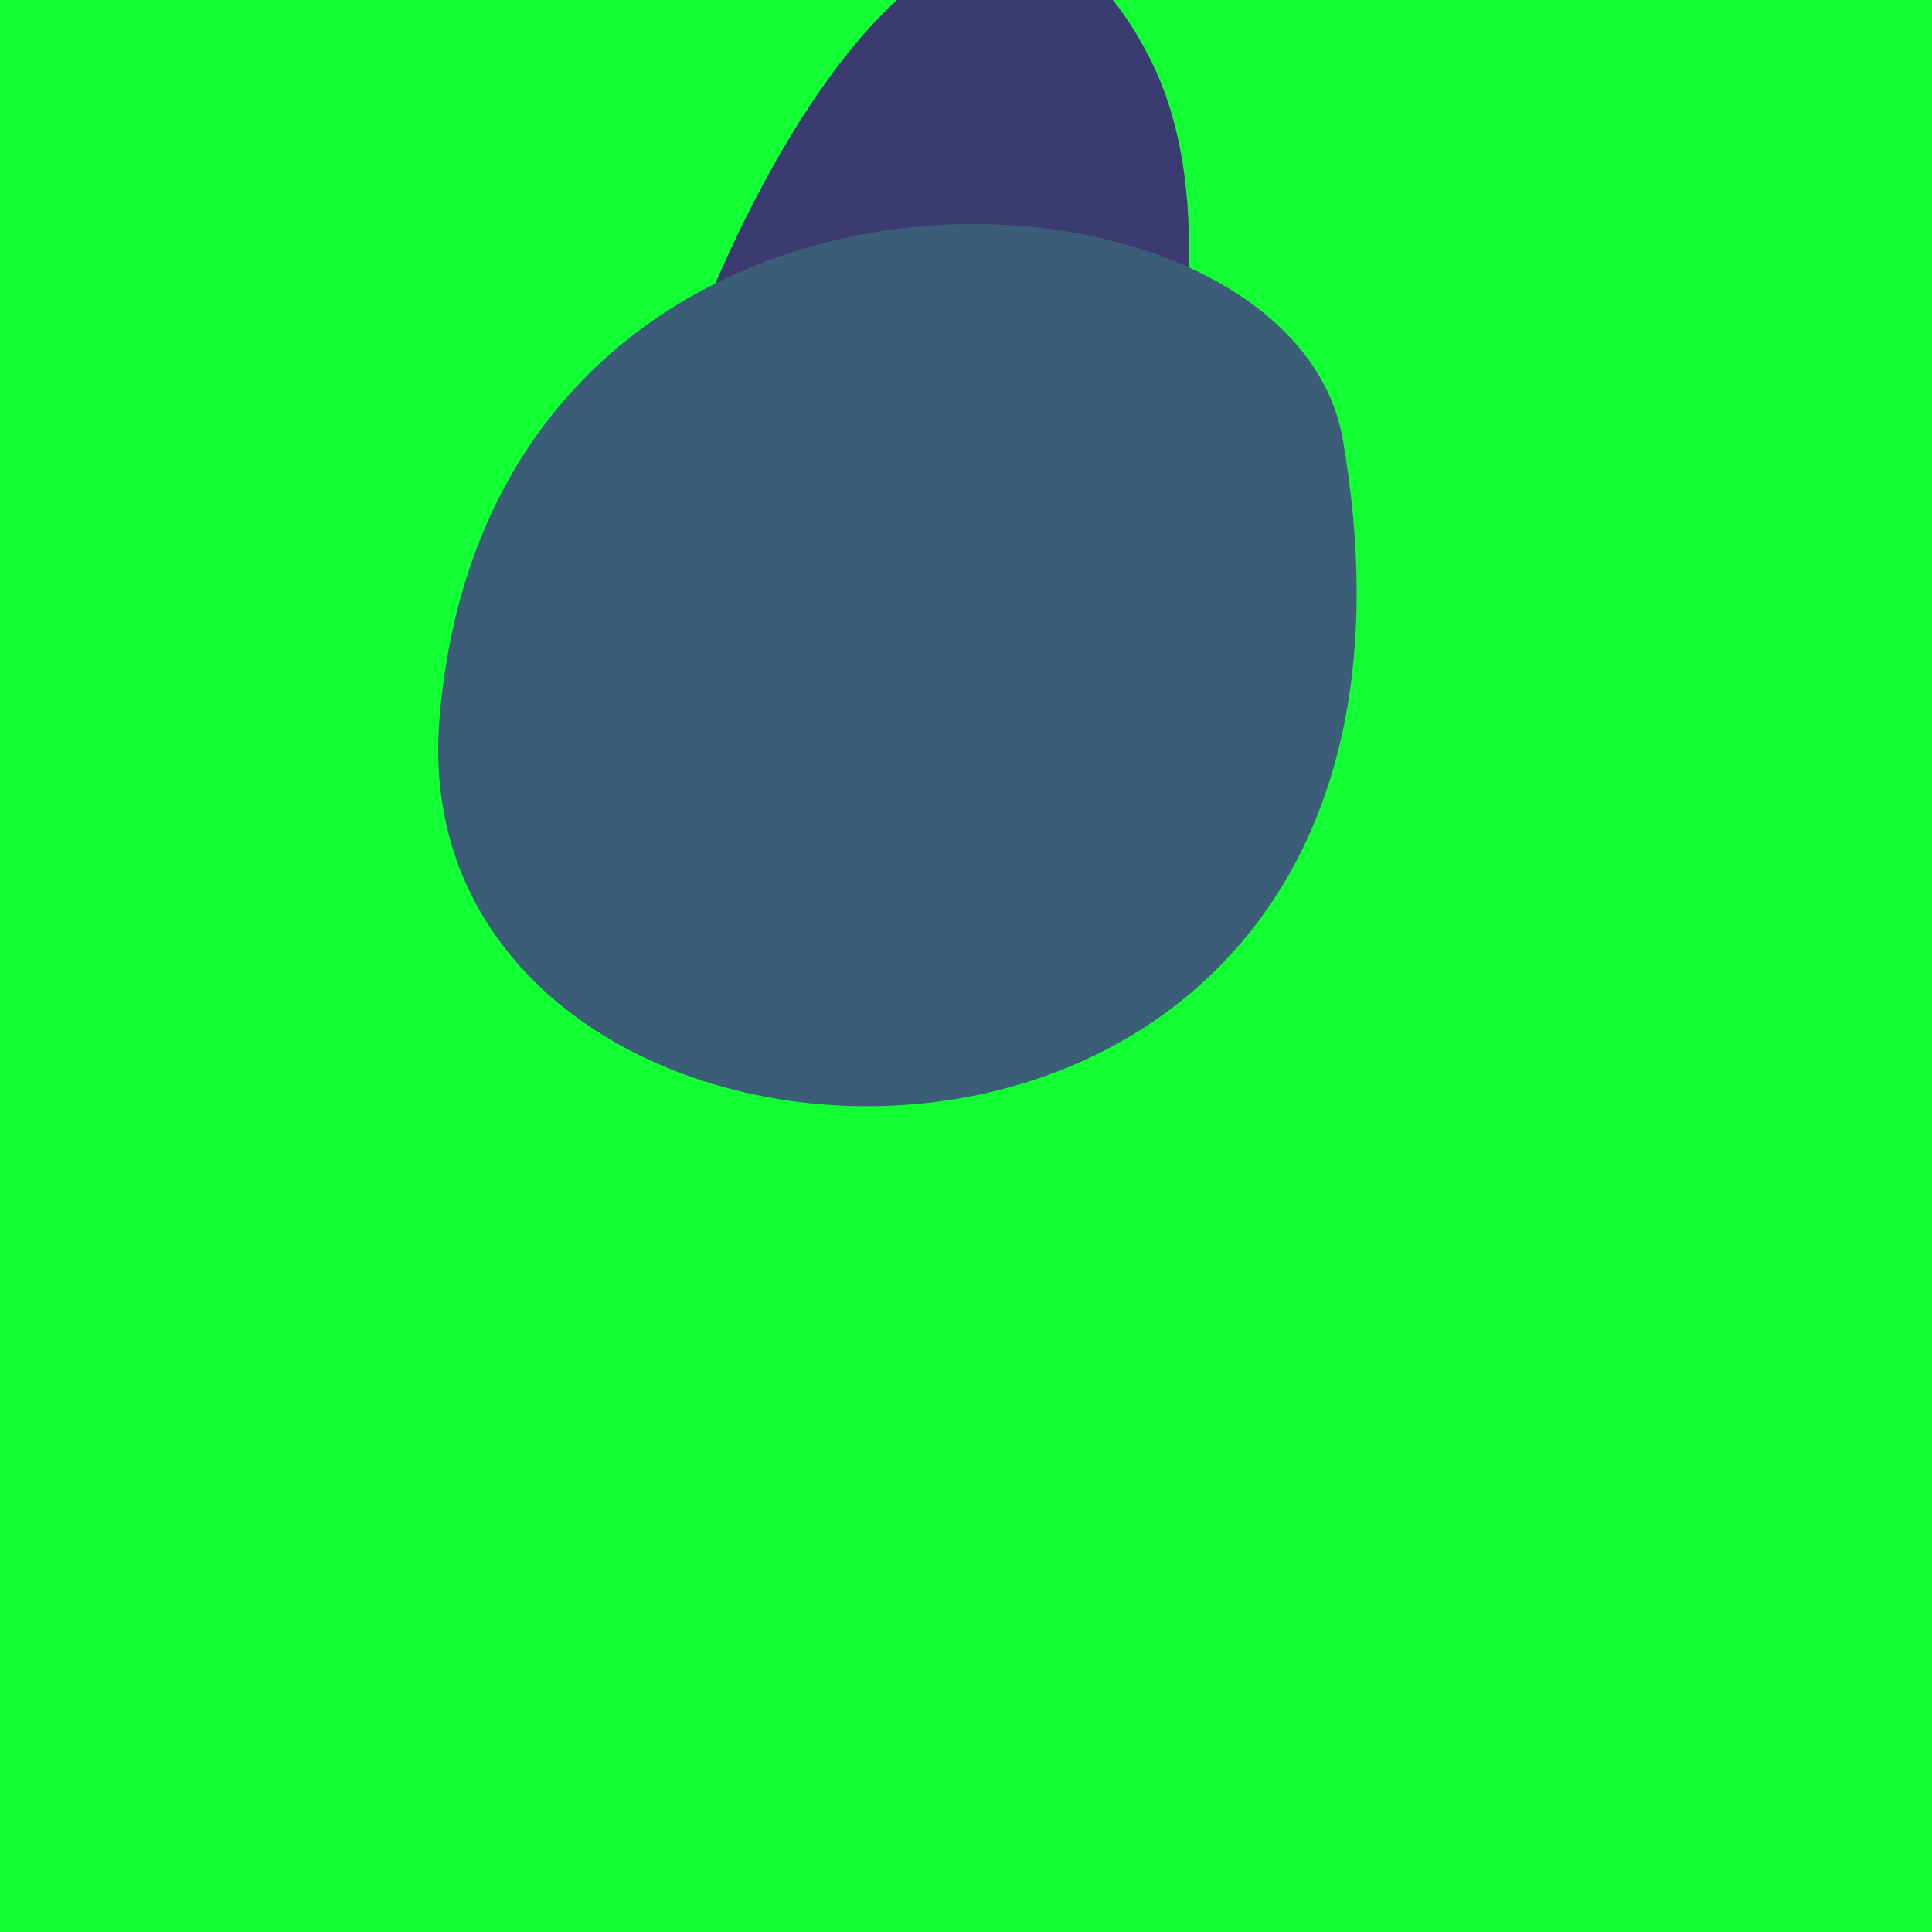
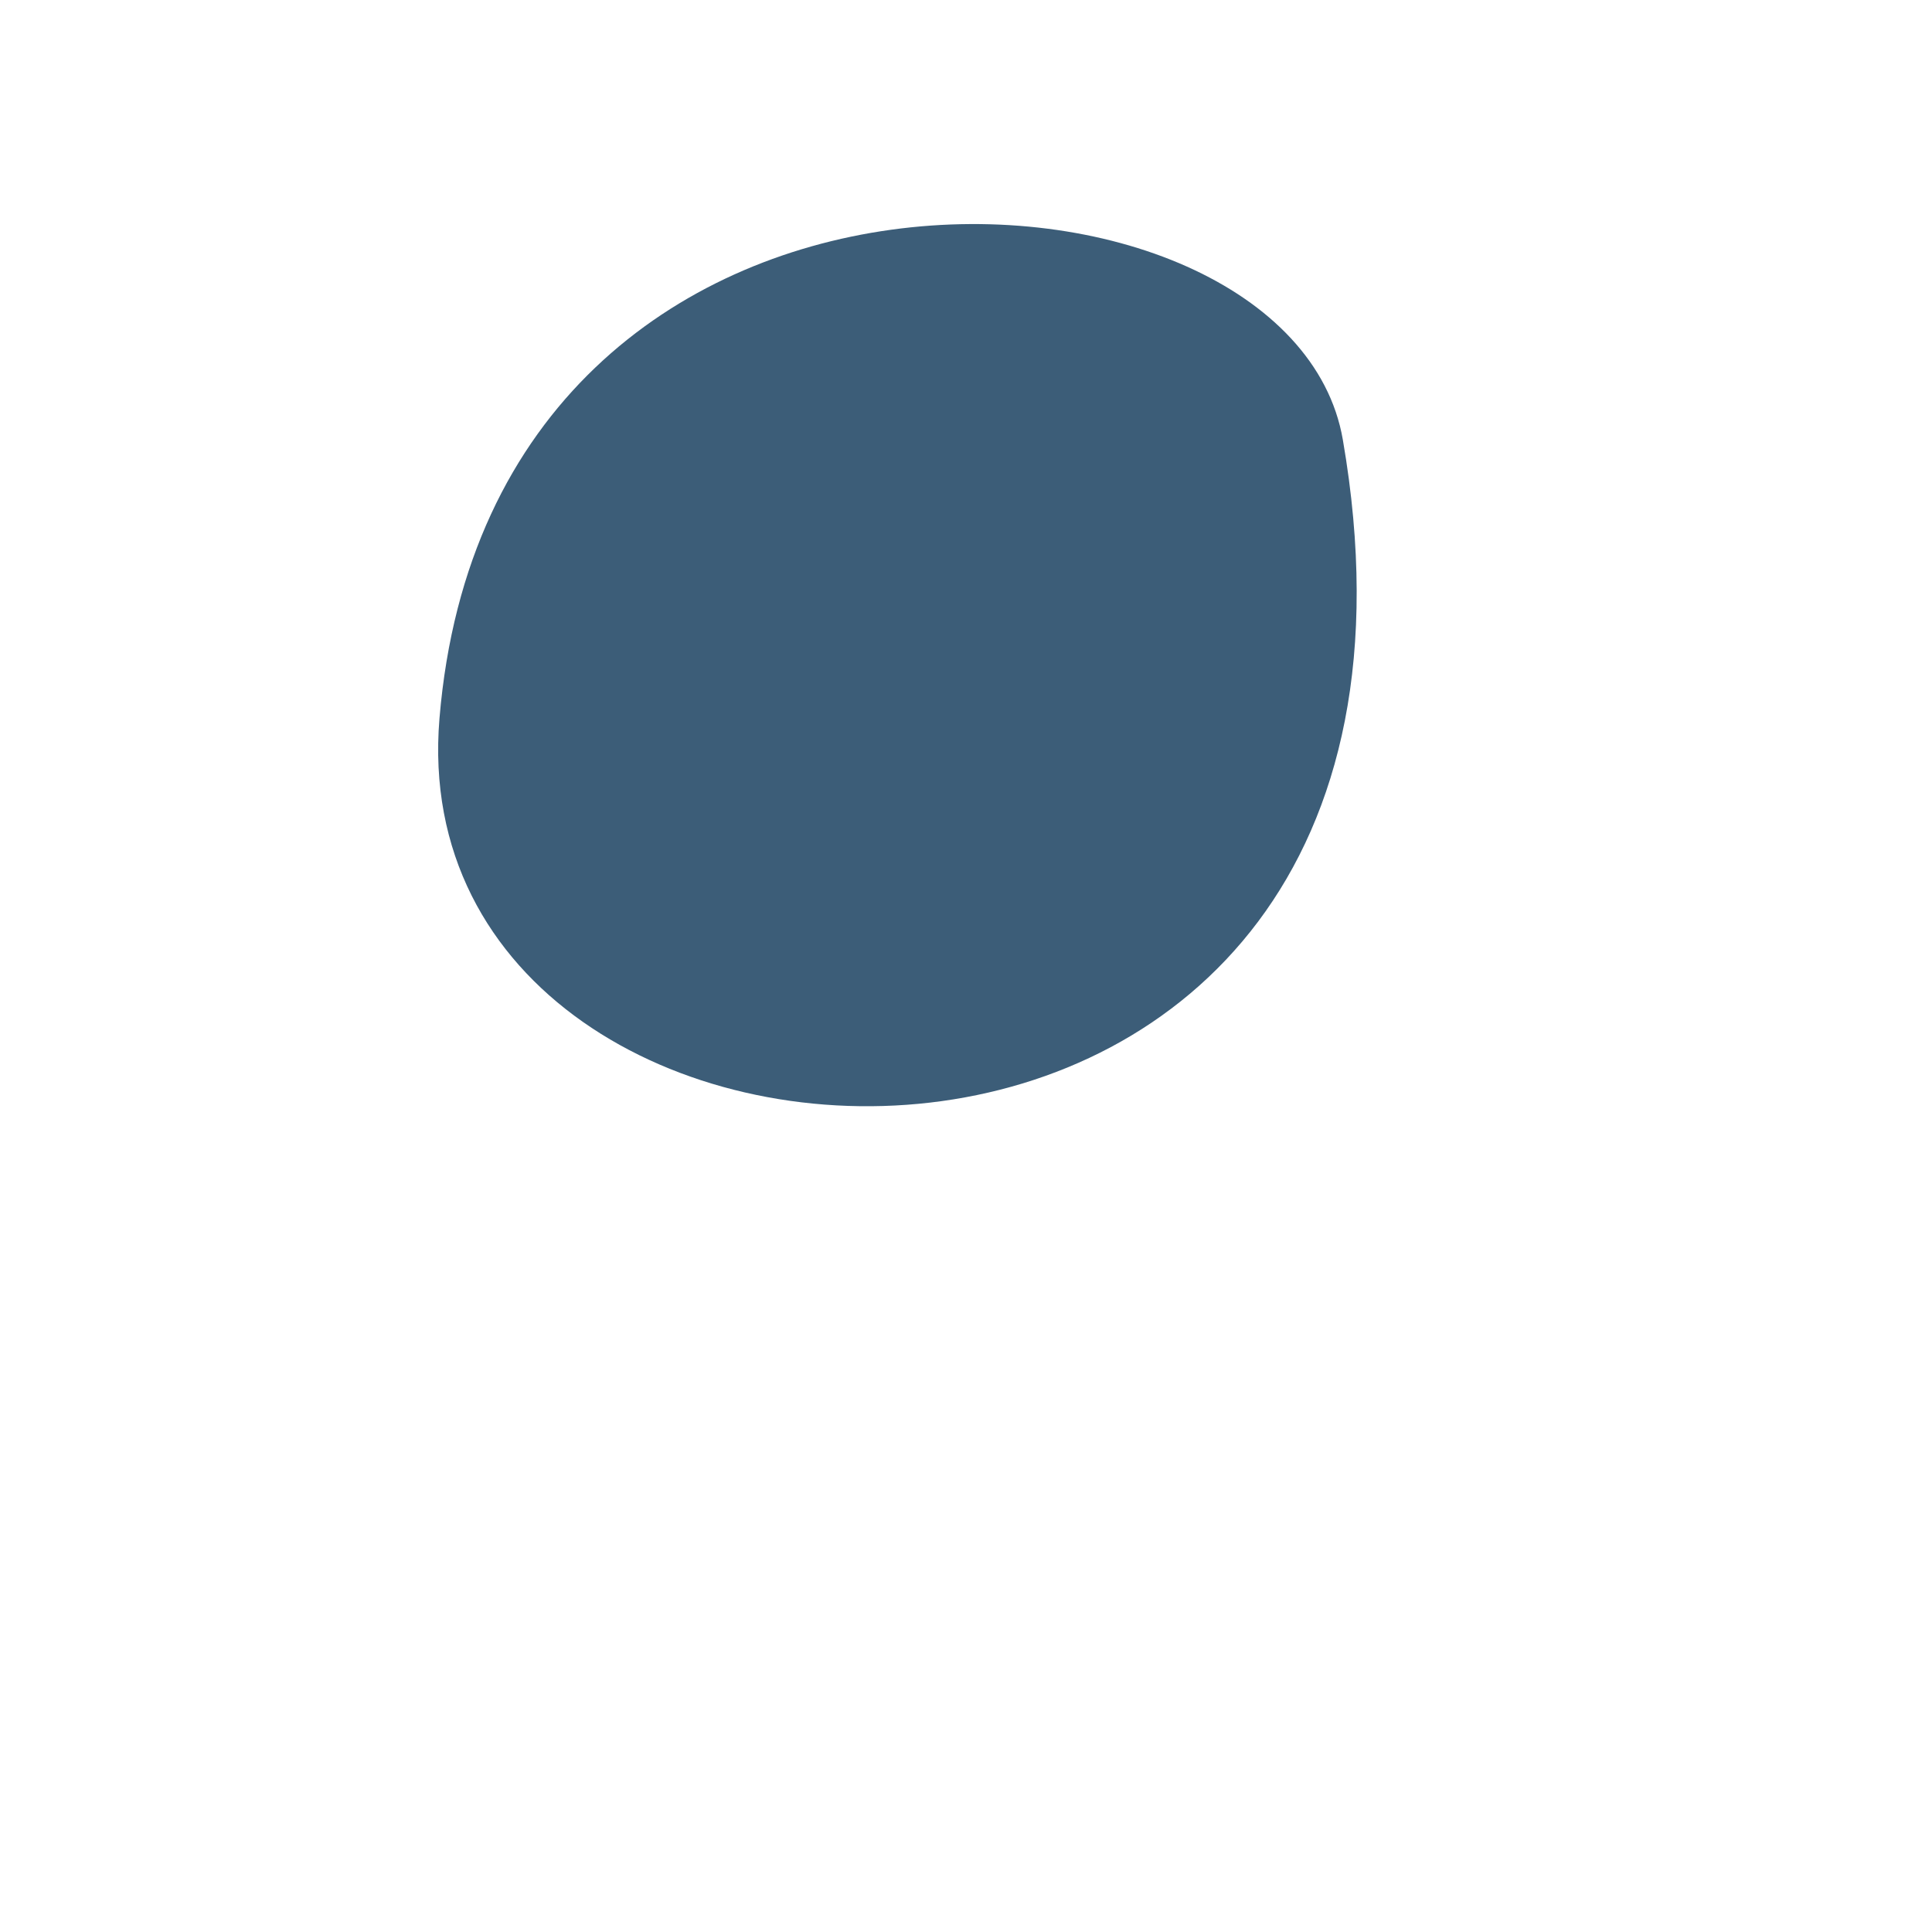
<svg xmlns="http://www.w3.org/2000/svg" width="128" height="128">
  <g>
-     <rect width="128" height="128" fill="#1f3" />
-     <path d="M 76.165 3.84 C 57.793 -32.026 20.849 72.607 52.426 61.013 C 72.089 53.794 84.43 19.974 76.165 3.84" fill="rgb(59,59,114)" />
    <path d="M 29.116 47.601 C 26.17 83.072 98.811 86.148 88.966 29.13 C 85.479 8.935 32.564 6.081 29.116 47.601" fill="rgb(60,93,120)" />
  </g>
</svg>